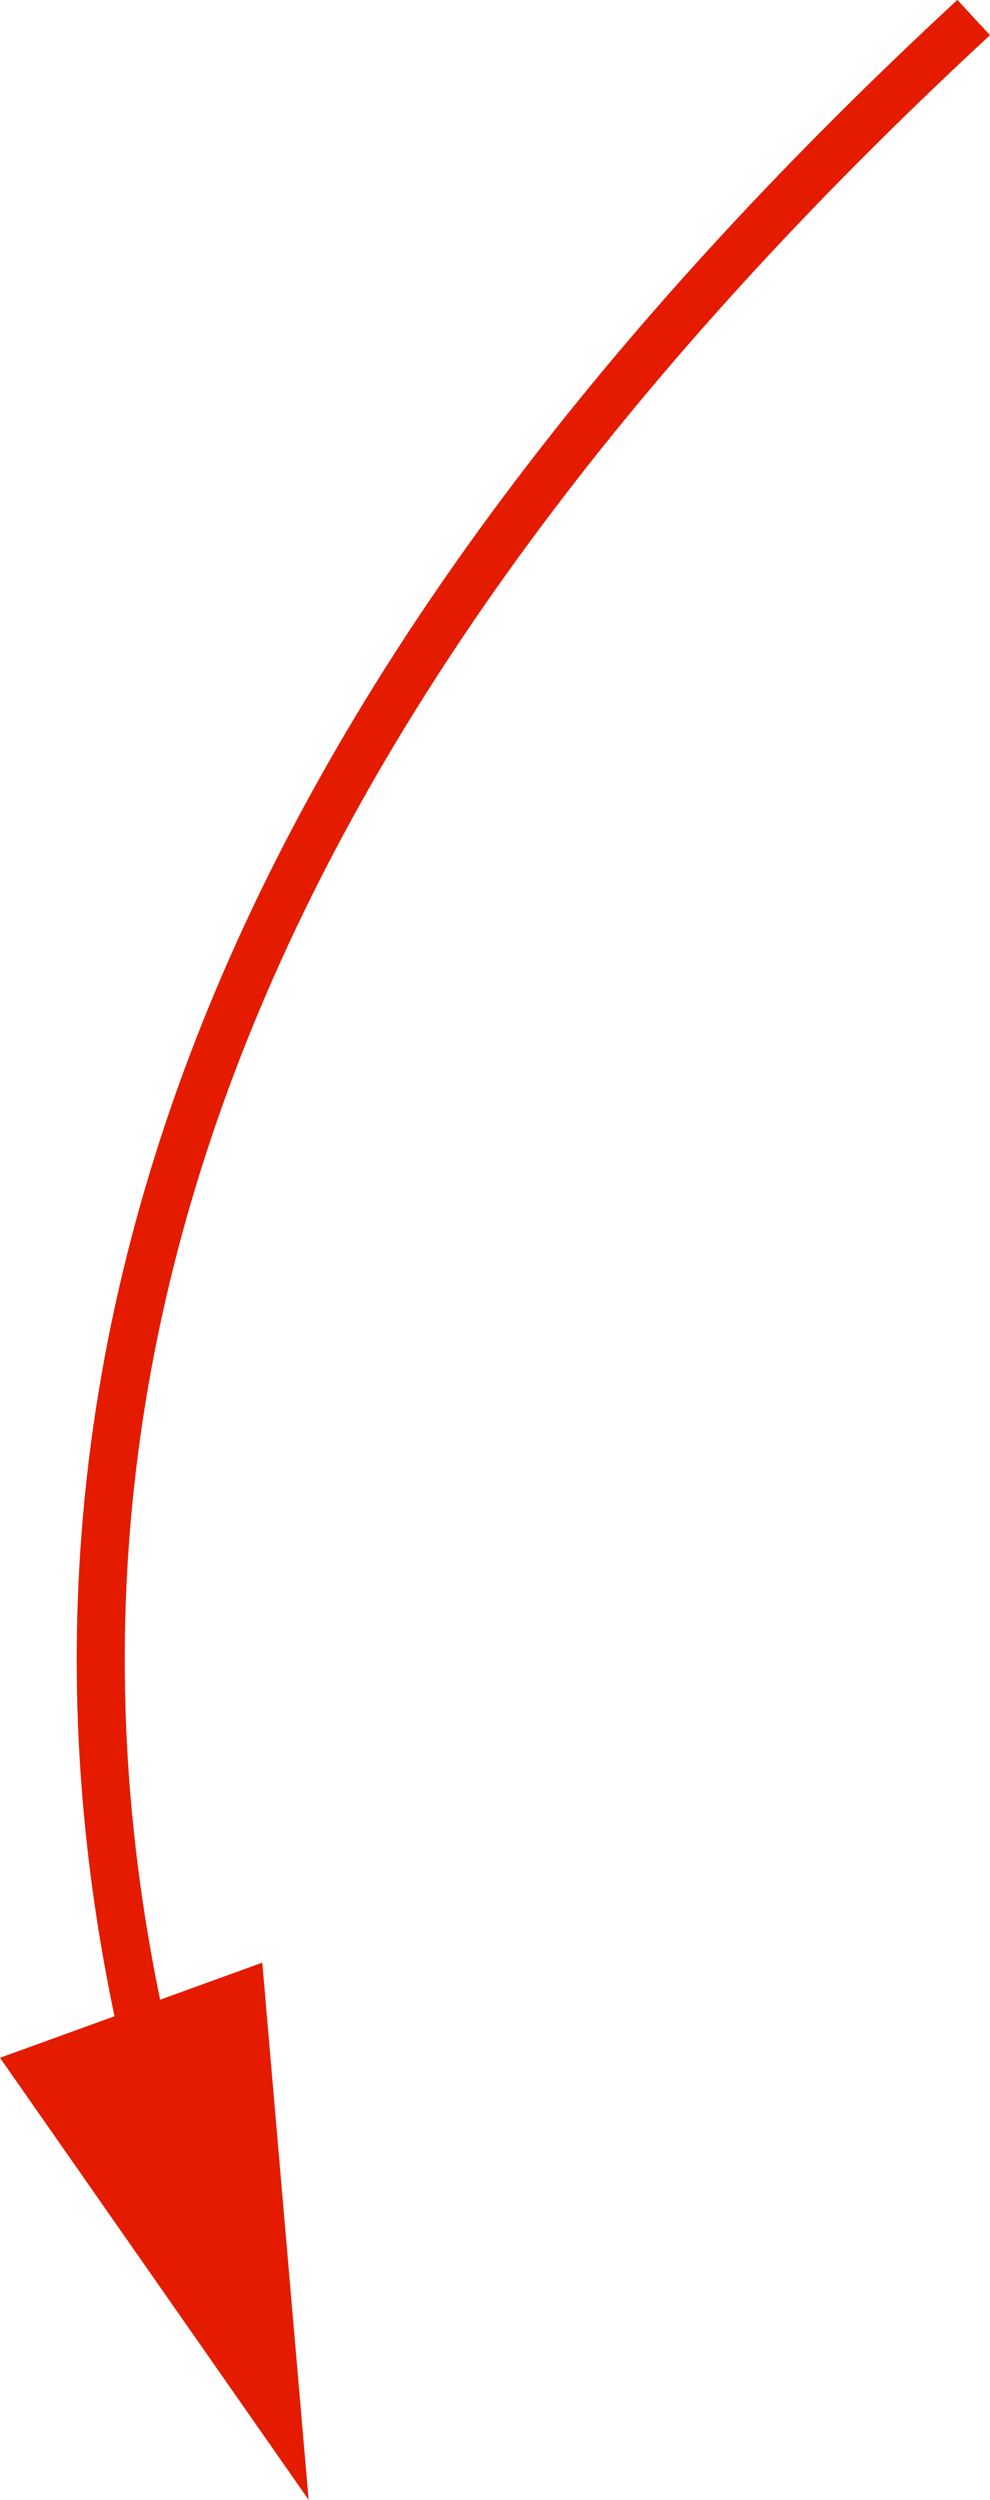
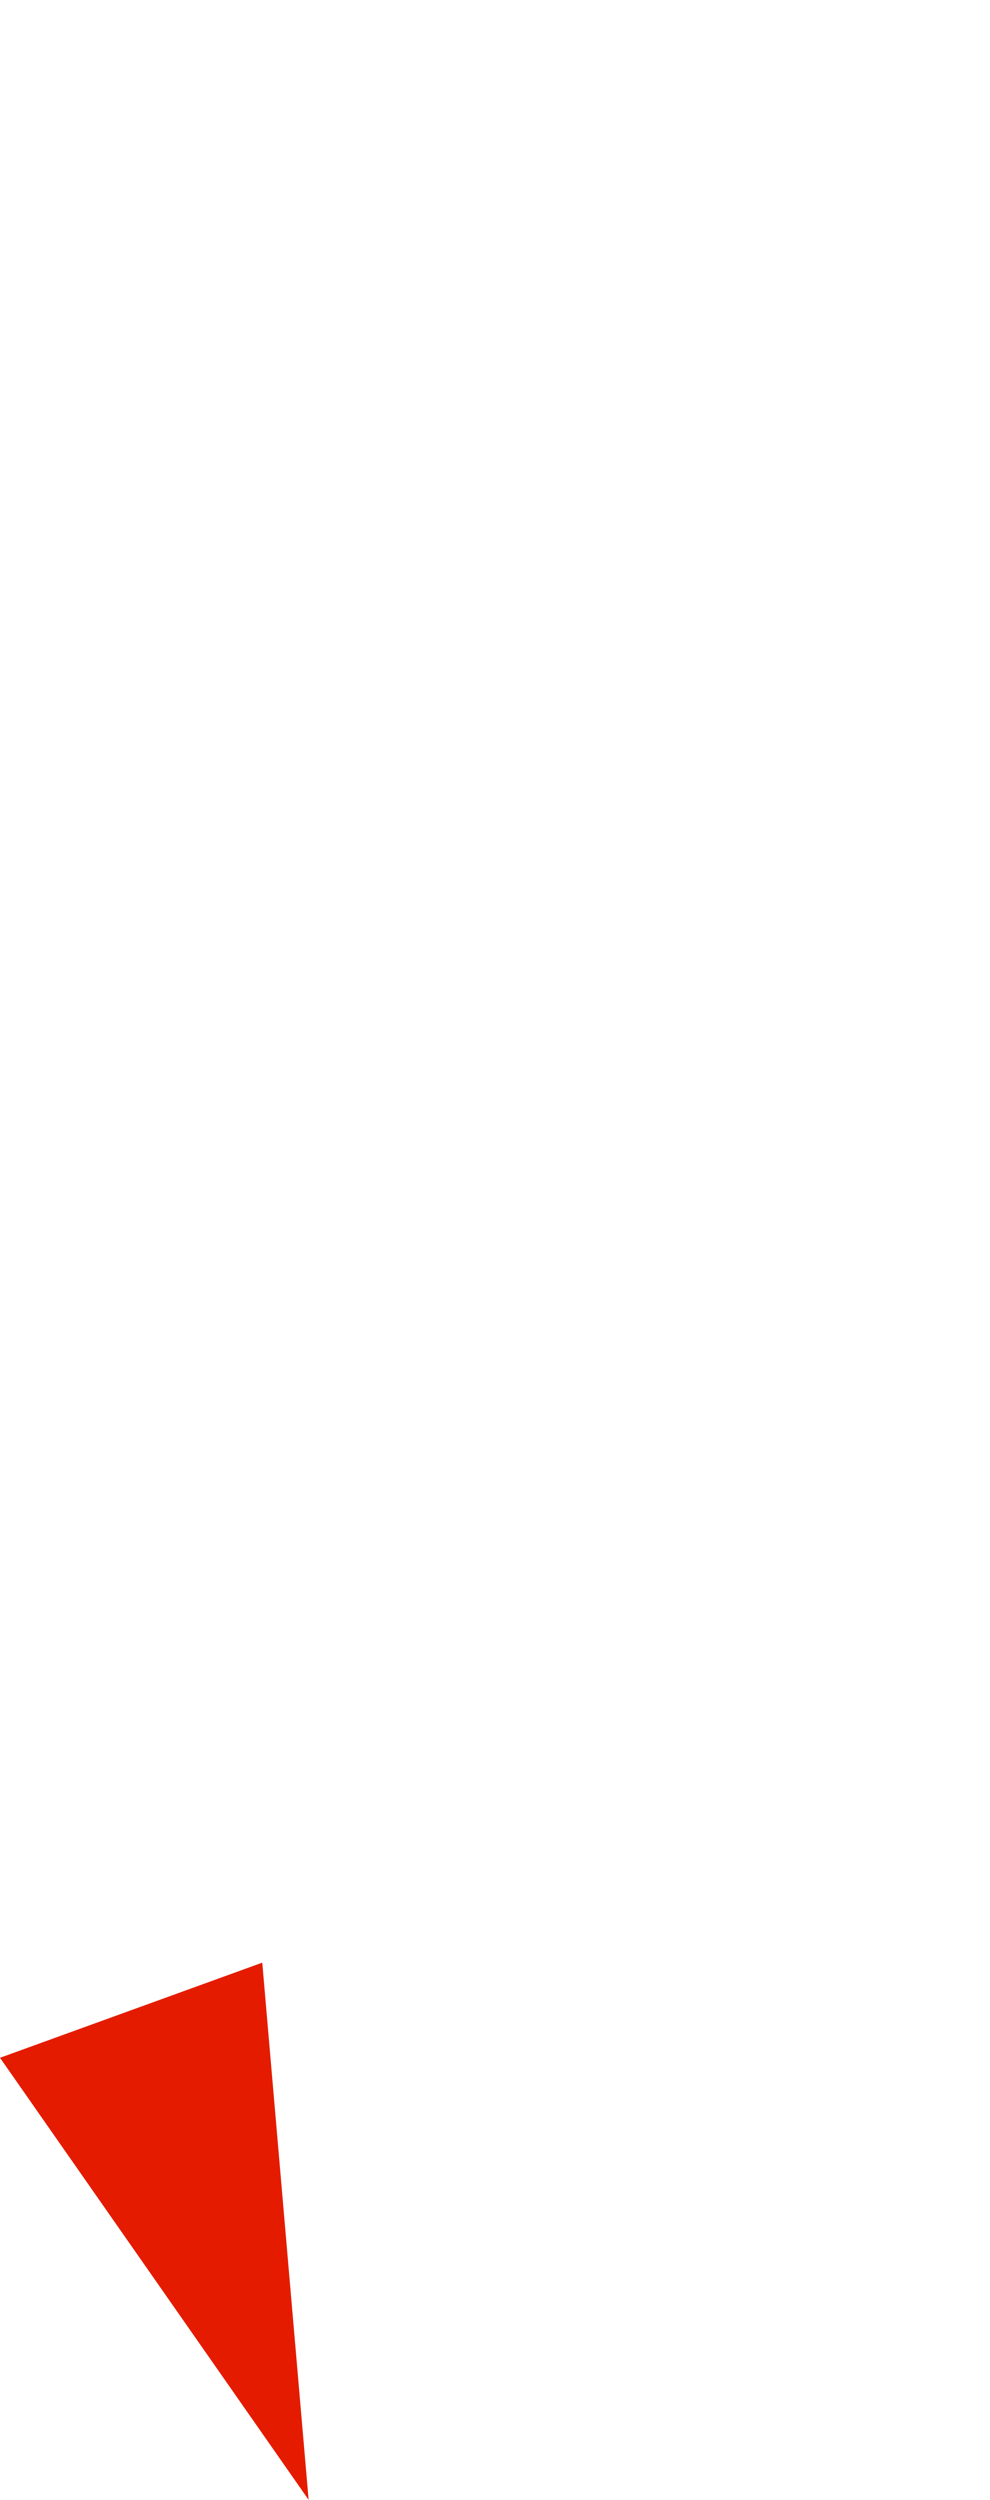
<svg xmlns="http://www.w3.org/2000/svg" id="Layer_2" data-name="Layer 2" viewBox="0 0 41.22 104.05">
  <defs>
    <style> .cls-1 { fill: none; stroke: #e51b00; stroke-miterlimit: 10; stroke-width: 2px; } .cls-2 { fill: #e51b00; } </style>
  </defs>
  <g id="_Главная" data-name="Главная">
    <g>
-       <path class="cls-1" d="m40.54.73C12.62,26.58-1.91,54.9,6.63,87.46" />
      <polygon class="cls-2" points="0 85.65 12.85 104.05 10.92 81.69 0 85.65" />
    </g>
  </g>
</svg>